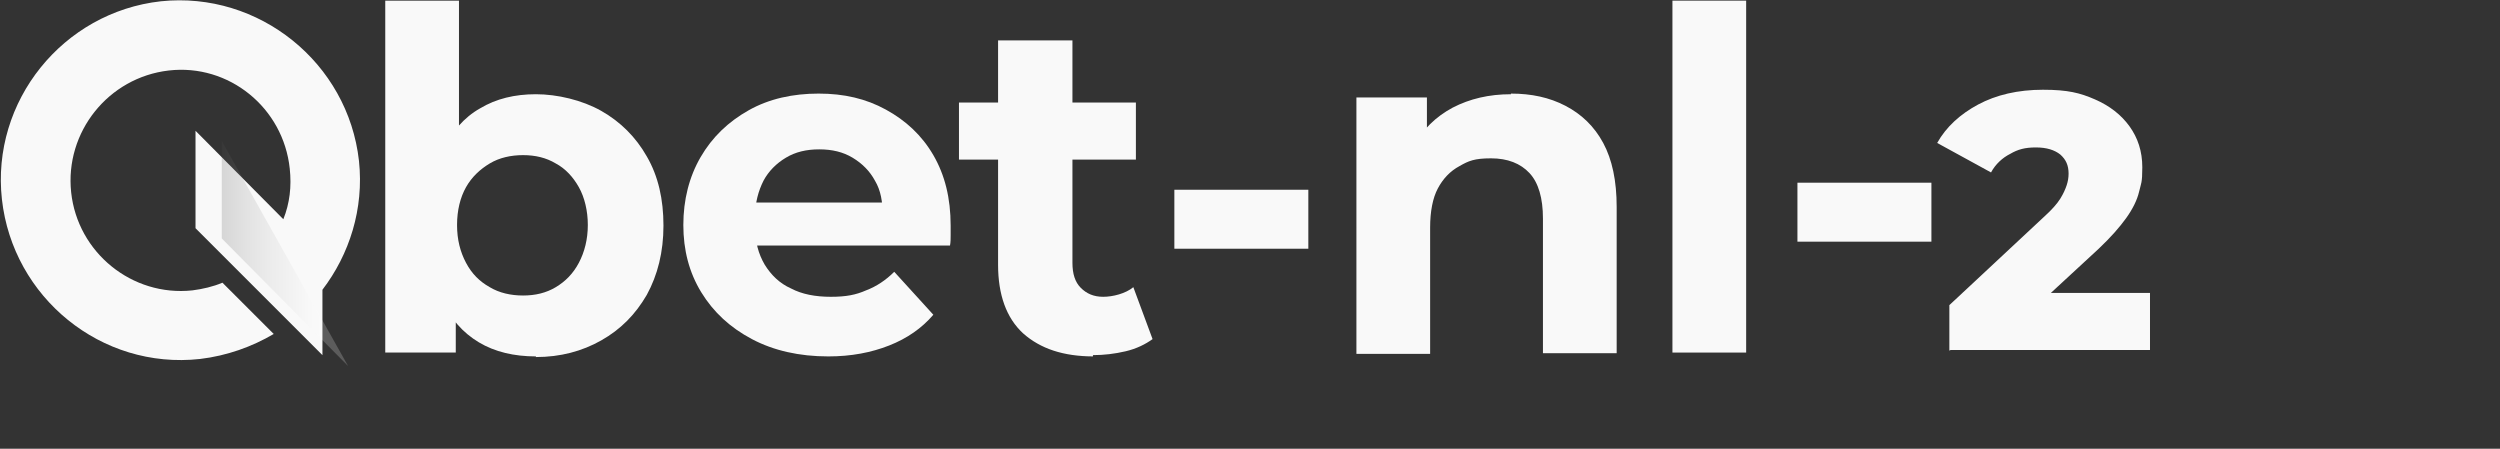
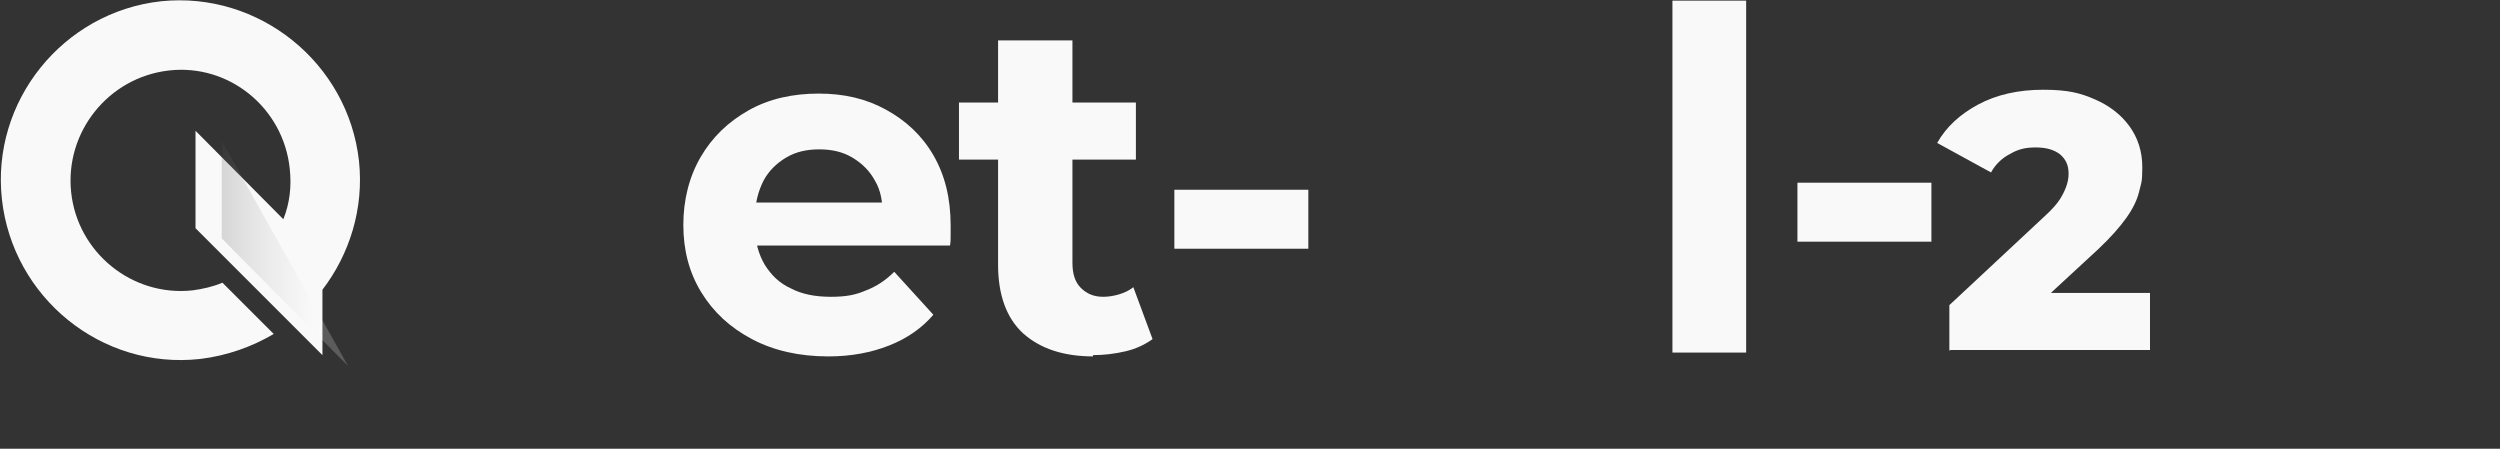
<svg xmlns="http://www.w3.org/2000/svg" id="_Шар_1" data-name=" Шар 1" version="1.1" viewBox="0 0 390 70">
  <rect x="0" y="0" width="390" height="70" fill="#333333" stroke="none" />
  <defs>
    <style>
      .cls-1 {
        fill: #f9f9f9;
      }

      .cls-1, .cls-2 {
        stroke-width: 0px;
      }

      .cls-3 {
        opacity: .2;
      }

      .cls-2 {
        fill: url(#_Градієнт_без_назви);
      }
    </style>
    <linearGradient id="_Градієнт_без_назви" data-name="Градієнт без назви" x1="34.5" y1="25.2" x2="54.3" y2="25.2" gradientTransform="translate(0 14.3)" gradientUnits="userSpaceOnUse">
      <stop offset="0" stop-color="#4a4a4a" />
      <stop offset=".2" stop-color="#888" />
      <stop offset=".4" stop-color="#bbb" />
      <stop offset=".6" stop-color="#e0e0e0" />
      <stop offset=".7" stop-color="#f6f6f6" />
      <stop offset=".8" stop-color="#fff" />
    </linearGradient>
  </defs>
  <g id="Layer_1" data-name="Layer 1">
    <g>
      <path class="cls-1" d="M25.1.2C9.8,1.9-1.4,15.8.3,31.1c1.7,15.3,15.5,26.6,30.9,24.9,4.2-.5,8.1-1.9,11.5-3.9l-8-8c-1.4.6-3.1,1-4.7,1.2-9.4,1-17.9-5.9-18.9-15.3s5.8-17.9,15.2-19,17.9,5.8,18.9,15.3c.3,2.8,0,5.4-1,7.9l-13.7-13.8v15.2l19.8,19.8v-10.2c4.2-5.5,6.5-12.6,5.7-20.1C54.3,9.8,40.4-1.4,25.1.2Z" />
      <g class="cls-3">
        <polygon class="cls-2" points="34.6 22 34.6 37.2 54.3 57.1 34.6 22" />
      </g>
    </g>
  </g>
  <g>
-     <path class="cls-1" d="M60.1,55V.1h11.5v23.2l-.7,11.8.2,11.8v8.1h-11ZM83.6,55.6c-3.4,0-6.4-.7-8.9-2.2-2.5-1.5-4.5-3.7-5.8-6.8s-2-6.9-2-11.5.7-8.5,2.1-11.5,3.4-5.3,5.9-6.7c2.5-1.5,5.4-2.2,8.7-2.2s7.2.9,10.2,2.6,5.4,4.1,7.1,7.1c1.8,3.1,2.6,6.7,2.6,10.8s-.9,7.7-2.6,10.8c-1.8,3.1-4.1,5.4-7.1,7.1-3,1.7-6.4,2.6-10.2,2.6h0ZM81.6,46.1c1.9,0,3.6-.4,5.1-1.3,1.5-.9,2.7-2.1,3.6-3.8.9-1.7,1.4-3.7,1.4-5.9s-.5-4.3-1.4-5.9c-.9-1.6-2.1-2.9-3.6-3.7-1.5-.9-3.2-1.3-5.1-1.3s-3.7.4-5.2,1.3c-1.5.9-2.8,2.1-3.7,3.7-.9,1.6-1.4,3.6-1.4,5.9s.5,4.2,1.4,5.9,2.1,2.9,3.7,3.8c1.5.9,3.3,1.3,5.2,1.3Z" />
    <path class="cls-1" d="M129.2,55.6c-4.5,0-8.5-.9-11.9-2.7s-6-4.2-7.9-7.3-2.8-6.6-2.8-10.5.9-7.5,2.7-10.6c1.8-3.1,4.3-5.5,7.5-7.3s6.9-2.6,10.9-2.6,7.4.8,10.5,2.5,5.6,4,7.4,7.1c1.8,3.1,2.7,6.7,2.7,11s0,1,0,1.5,0,1.1-.1,1.6h-32.3v-6.7h26.3l-4.5,2c0-2.1-.3-3.9-1.2-5.4-.8-1.5-2-2.7-3.5-3.6-1.5-.9-3.2-1.3-5.2-1.3s-3.7.4-5.2,1.3c-1.5.9-2.7,2.1-3.5,3.6-.8,1.6-1.3,3.4-1.3,5.5v1.8c0,2.2.5,4.1,1.5,5.8,1,1.6,2.3,2.9,4.1,3.7,1.7.9,3.8,1.3,6.2,1.3s3.9-.3,5.5-1c1.6-.6,3.1-1.6,4.4-2.9l6.1,6.7c-1.8,2.1-4.1,3.7-6.9,4.8-2.8,1.1-5.9,1.7-9.5,1.7Z" />
    <path class="cls-1" d="M149.6,24.9v-8.9h27.6v8.9h-27.6ZM170.6,55.6c-4.7,0-8.3-1.2-11-3.6-2.6-2.4-3.9-6-3.9-10.7V6.3h11.6v34.7c0,1.7.4,3,1.3,3.9.9.9,2,1.4,3.5,1.4s3.5-.5,4.7-1.5l3,8.1c-1.1.8-2.5,1.5-4.2,1.9s-3.4.6-5.1.6v.2Z" />
    <path class="cls-1" d="M183.2,38.8v-9.2h20.9v9.2h-20.9Z" />
-     <path class="cls-1" d="M235.7,14.6c3.2,0,6,.6,8.5,1.9s4.5,3.2,5.9,5.8c1.4,2.6,2.1,5.9,2.1,10v22.8h-11.5v-21c0-3.2-.7-5.6-2.1-7.1s-3.4-2.3-6-2.3-3.5.4-4.9,1.2c-1.5.8-2.6,2-3.4,3.5s-1.2,3.6-1.2,6.1v19.7h-11.5V15.2h11v11l-2.1-3.3c1.4-2.7,3.5-4.7,6.1-6.1,2.7-1.4,5.7-2.1,9.1-2.1h0Z" />
    <path class="cls-1" d="M260.9,55V.1h11.5v54.9h-11.5Z" />
    <path class="cls-1" d="M304.1,54.7v-7.1l14.9-13.9c1.1-1,1.9-1.9,2.4-2.7.5-.8.8-1.5,1-2.1.2-.6.3-1.2.3-1.8,0-1.3-.4-2.2-1.3-3-.9-.7-2.1-1.1-3.8-1.1s-2.8.3-4,1c-1.2.6-2.3,1.6-3,2.9l-8.4-4.6c1.4-2.5,3.6-4.5,6.4-6,2.8-1.5,6.2-2.3,10.1-2.3s5.8.5,8.1,1.5c2.3,1,4.1,2.4,5.4,4.2,1.3,1.8,2,3.9,2,6.4s-.2,2.5-.5,3.8c-.3,1.3-1,2.7-2,4.1-1,1.4-2.4,3-4.3,4.8l-11.8,10.9-1.9-4h21.7v8.9h-31.1Z" />
    <path class="cls-1" d="M280.4,37.7v-9.2h20.9v9.2h-20.9Z" />
  </g>
</svg>